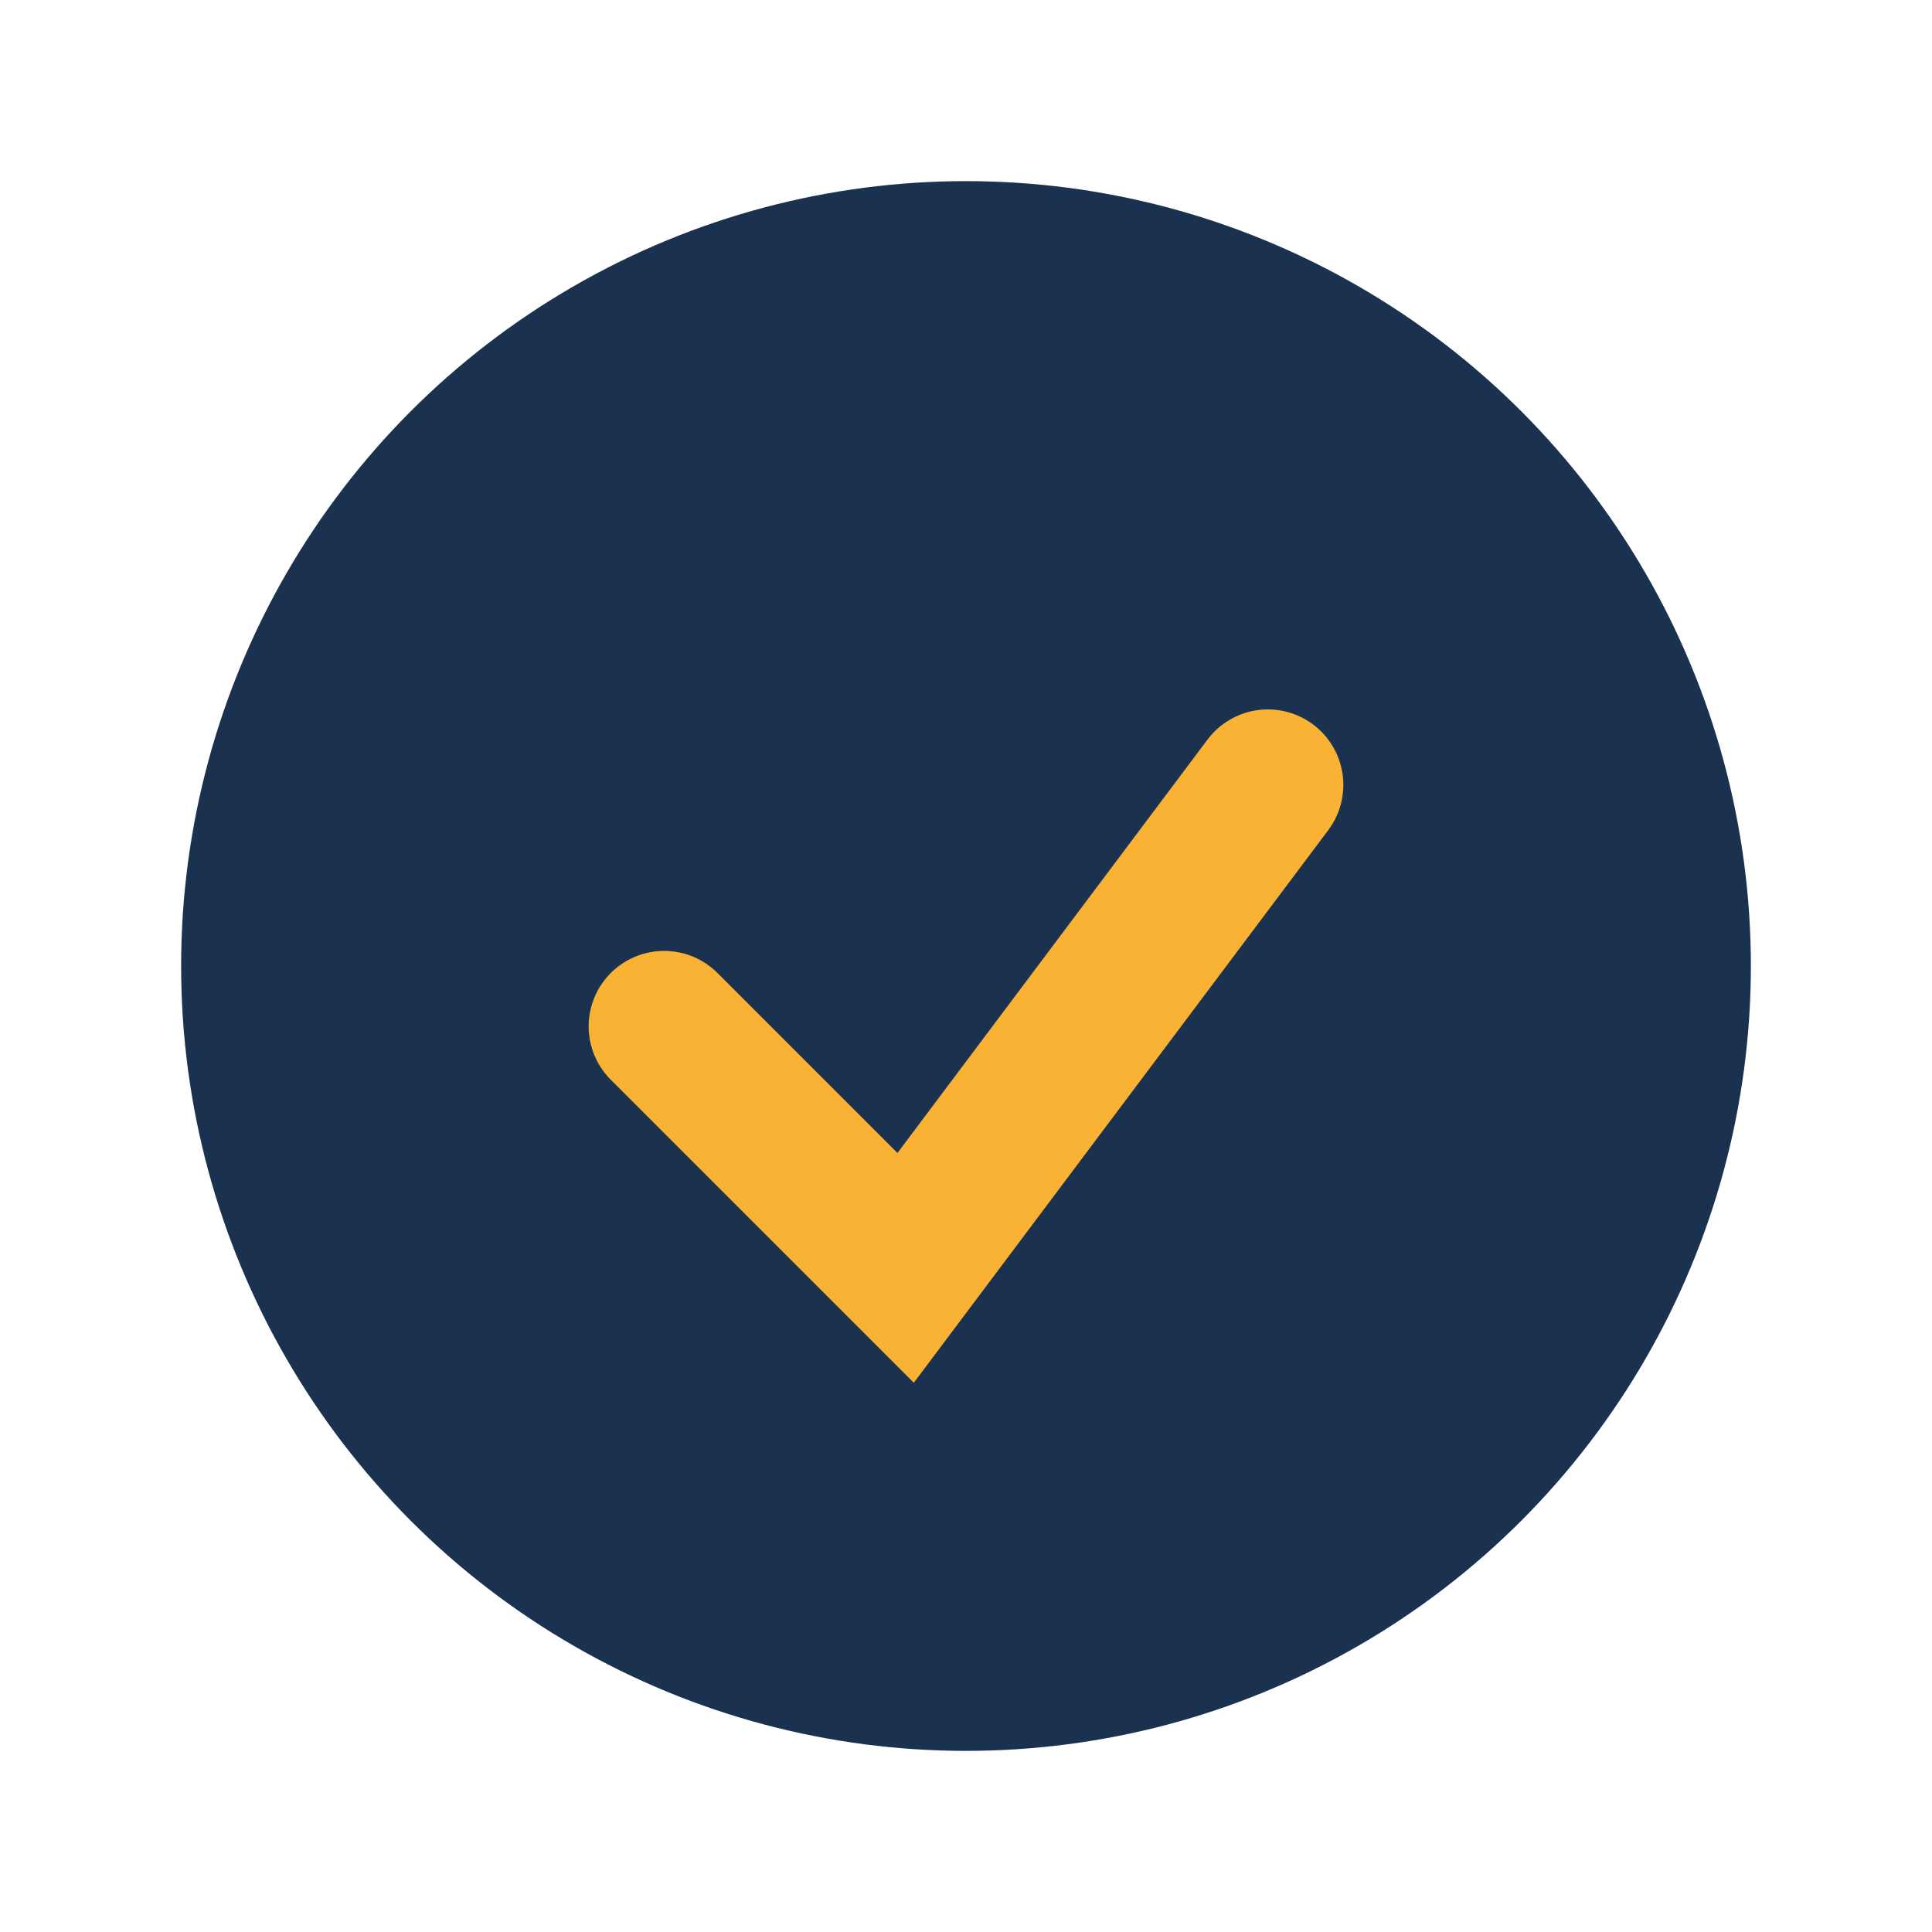
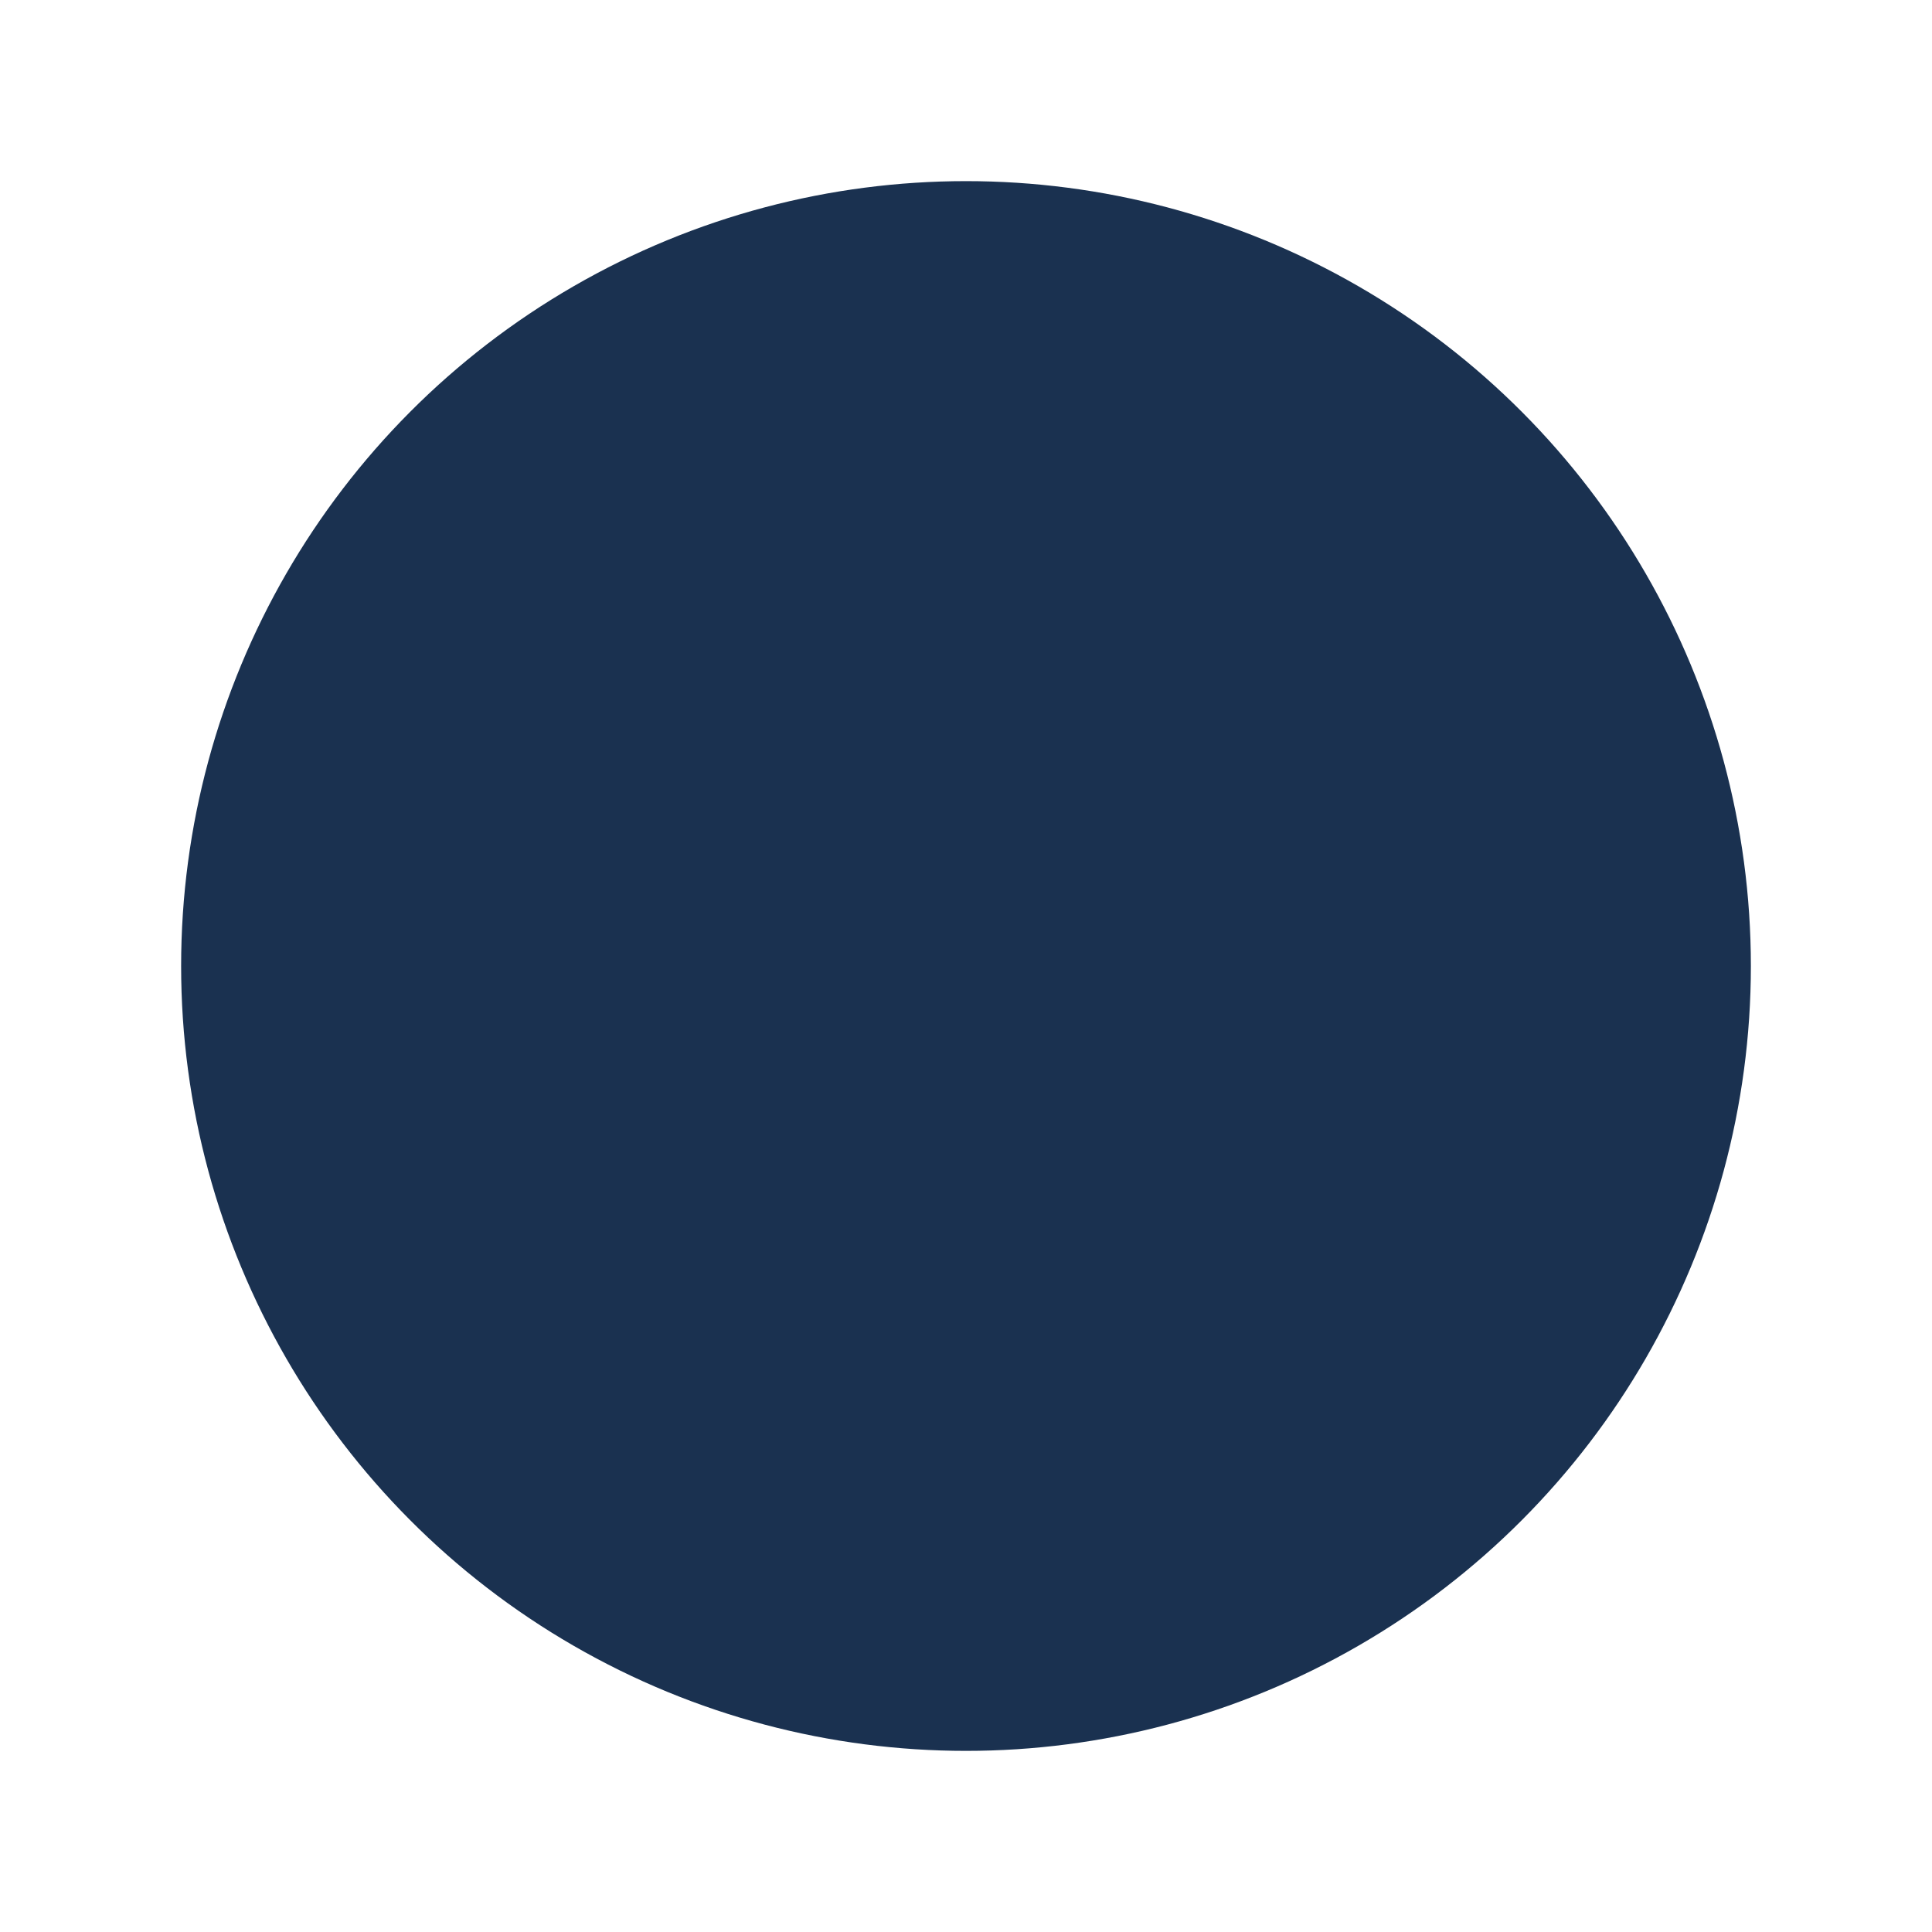
<svg xmlns="http://www.w3.org/2000/svg" width="32" height="32" viewBox="0 0 32 32">
  <circle cx="16" cy="16" r="13" fill="#1A3150" />
-   <path d="M11 17l4 4 6-8" stroke="#F9B233" stroke-width="2.5" fill="none" stroke-linecap="round" />
</svg>